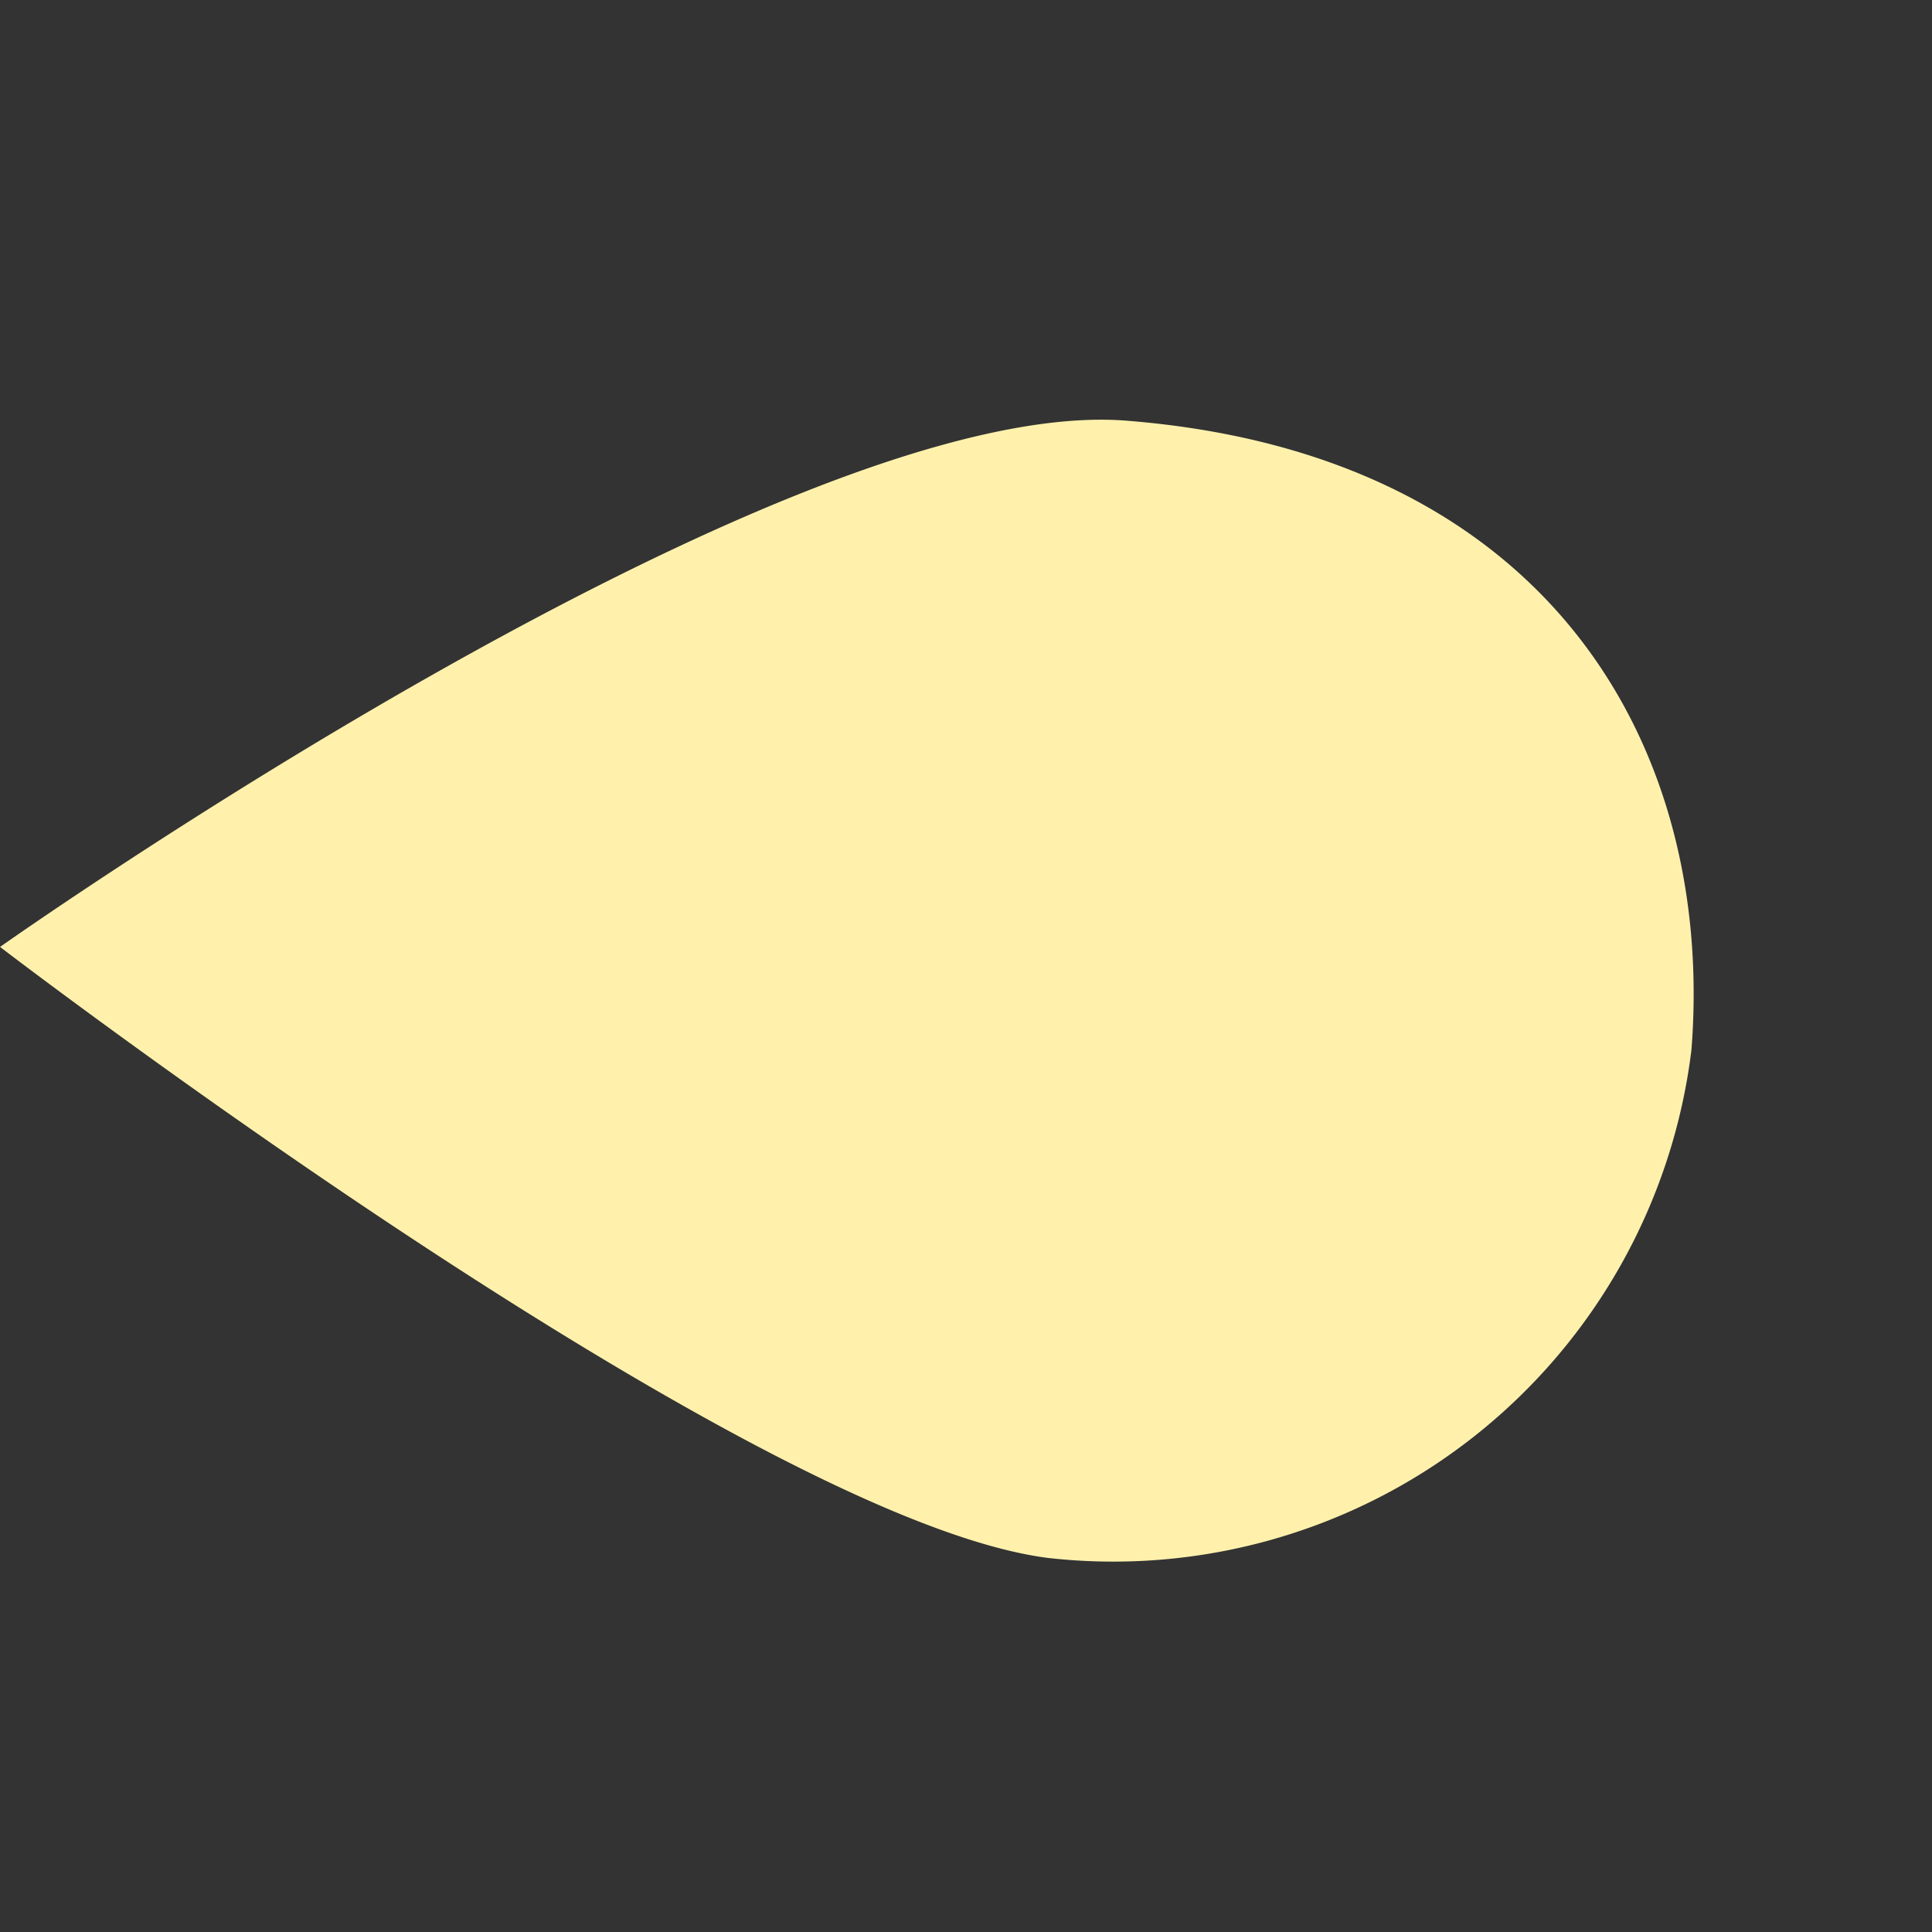
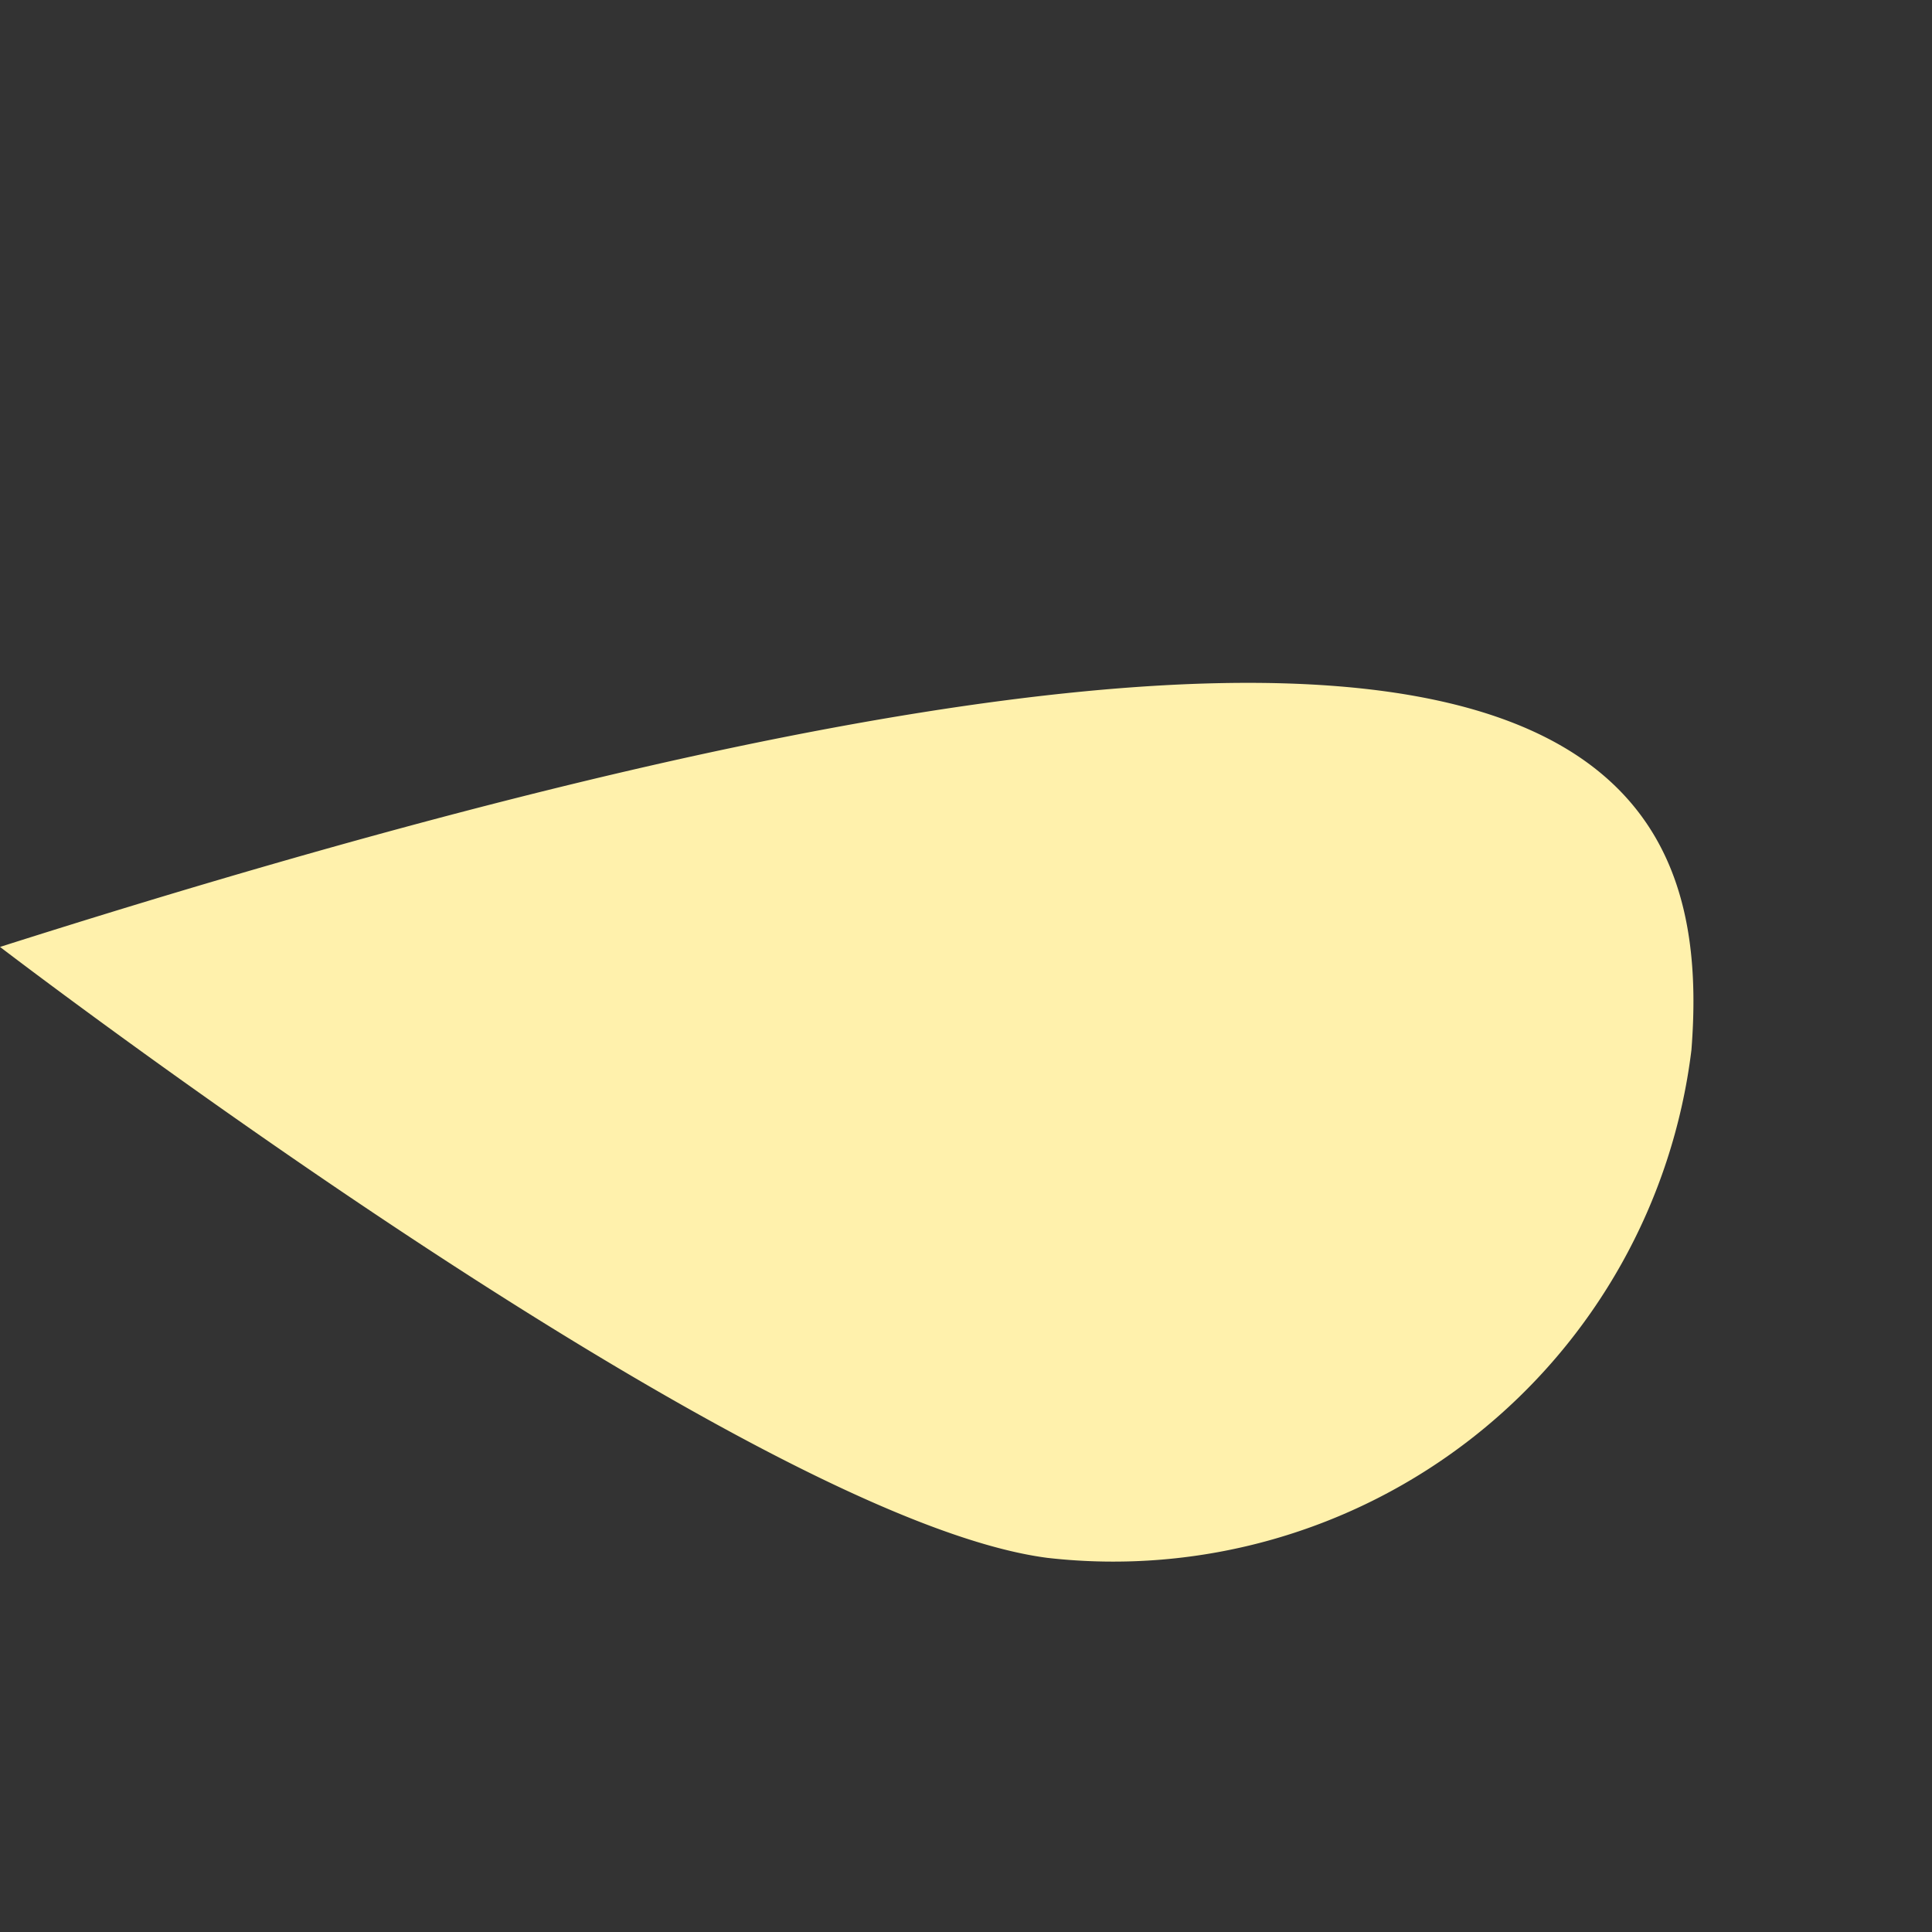
<svg xmlns="http://www.w3.org/2000/svg" width="15.708" height="15.708" viewBox="0 0 15.708 15.708">
  <rect x="0" y="0" width="15.708" height="15.708" fill="#333333" stroke="none" />
-   <path id="Tracé_134" data-name="Tracé 134" d="M10.887,11.327s-7.682-1.321-9.5-3.449C-.855,5.253-.121,2.614,1.755,1.011a4.735,4.735,0,0,1,6.622.781c1.506,1.951,2.51,9.534,2.51,9.534" transform="translate(15.708 8.01) rotate(135)" fill="#fff1ac" />
+   <path id="Tracé_134" data-name="Tracé 134" d="M10.887,11.327C-.855,5.253-.121,2.614,1.755,1.011a4.735,4.735,0,0,1,6.622.781c1.506,1.951,2.51,9.534,2.51,9.534" transform="translate(15.708 8.01) rotate(135)" fill="#fff1ac" />
</svg>